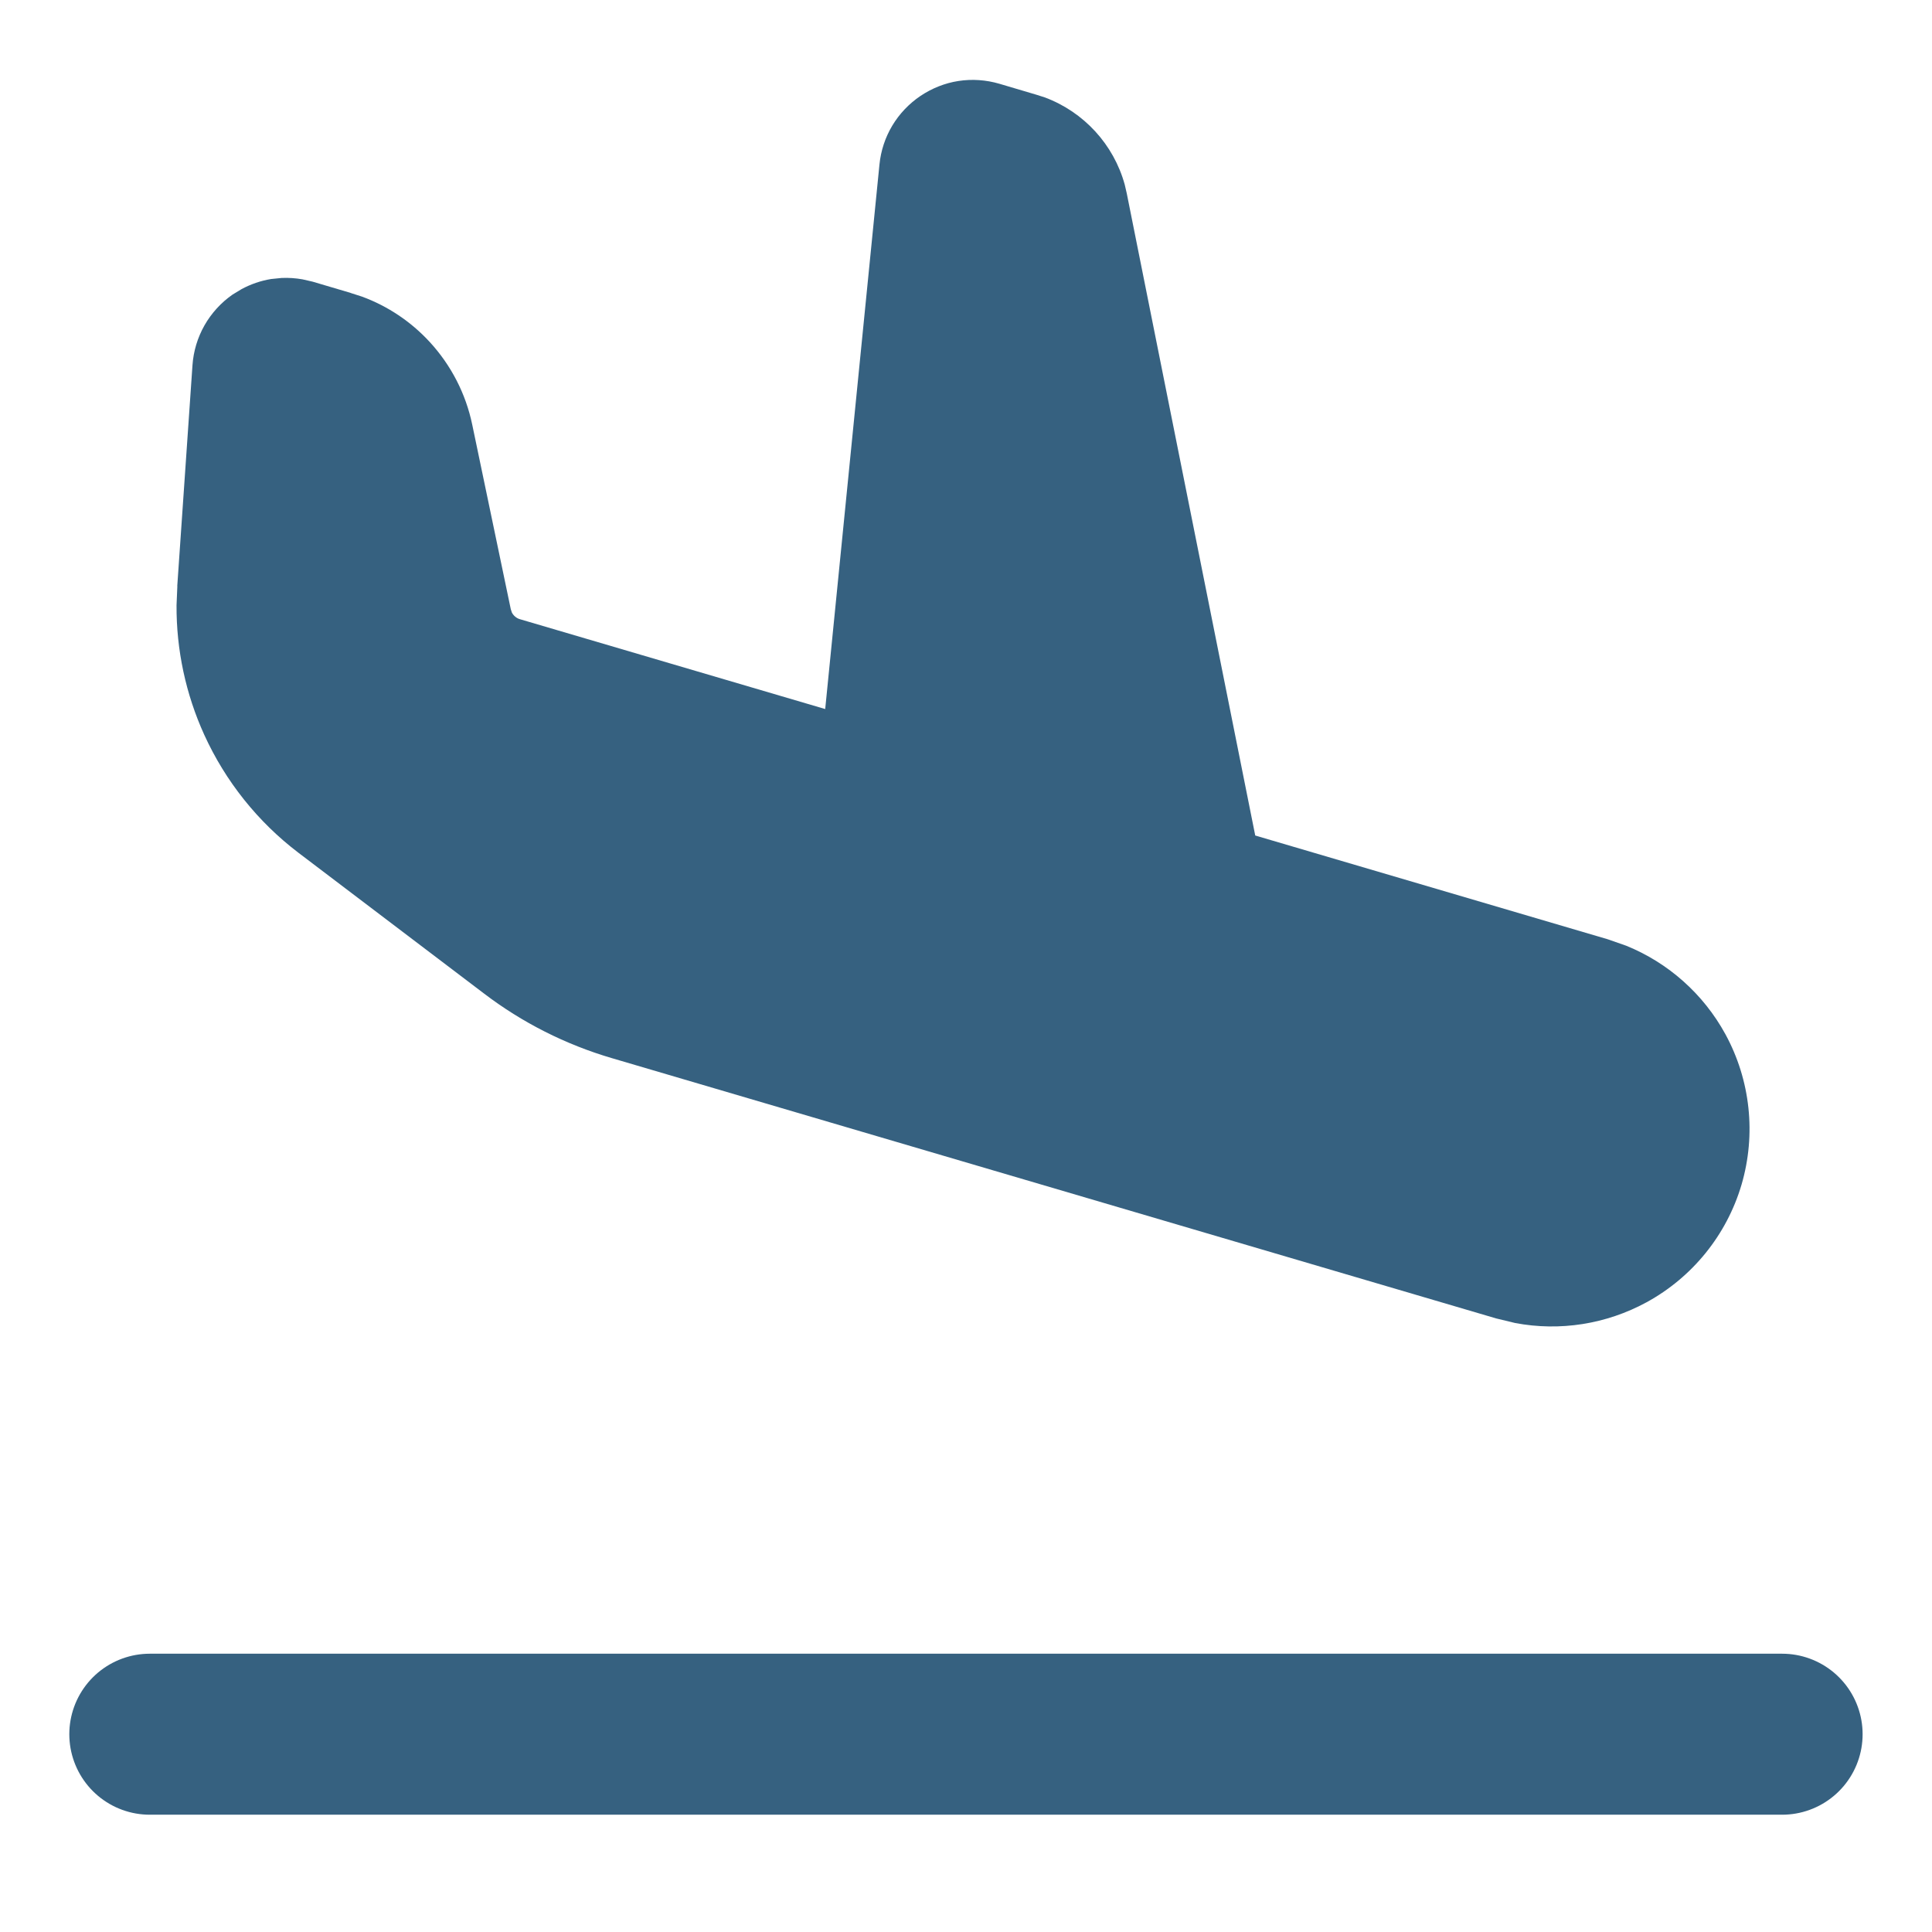
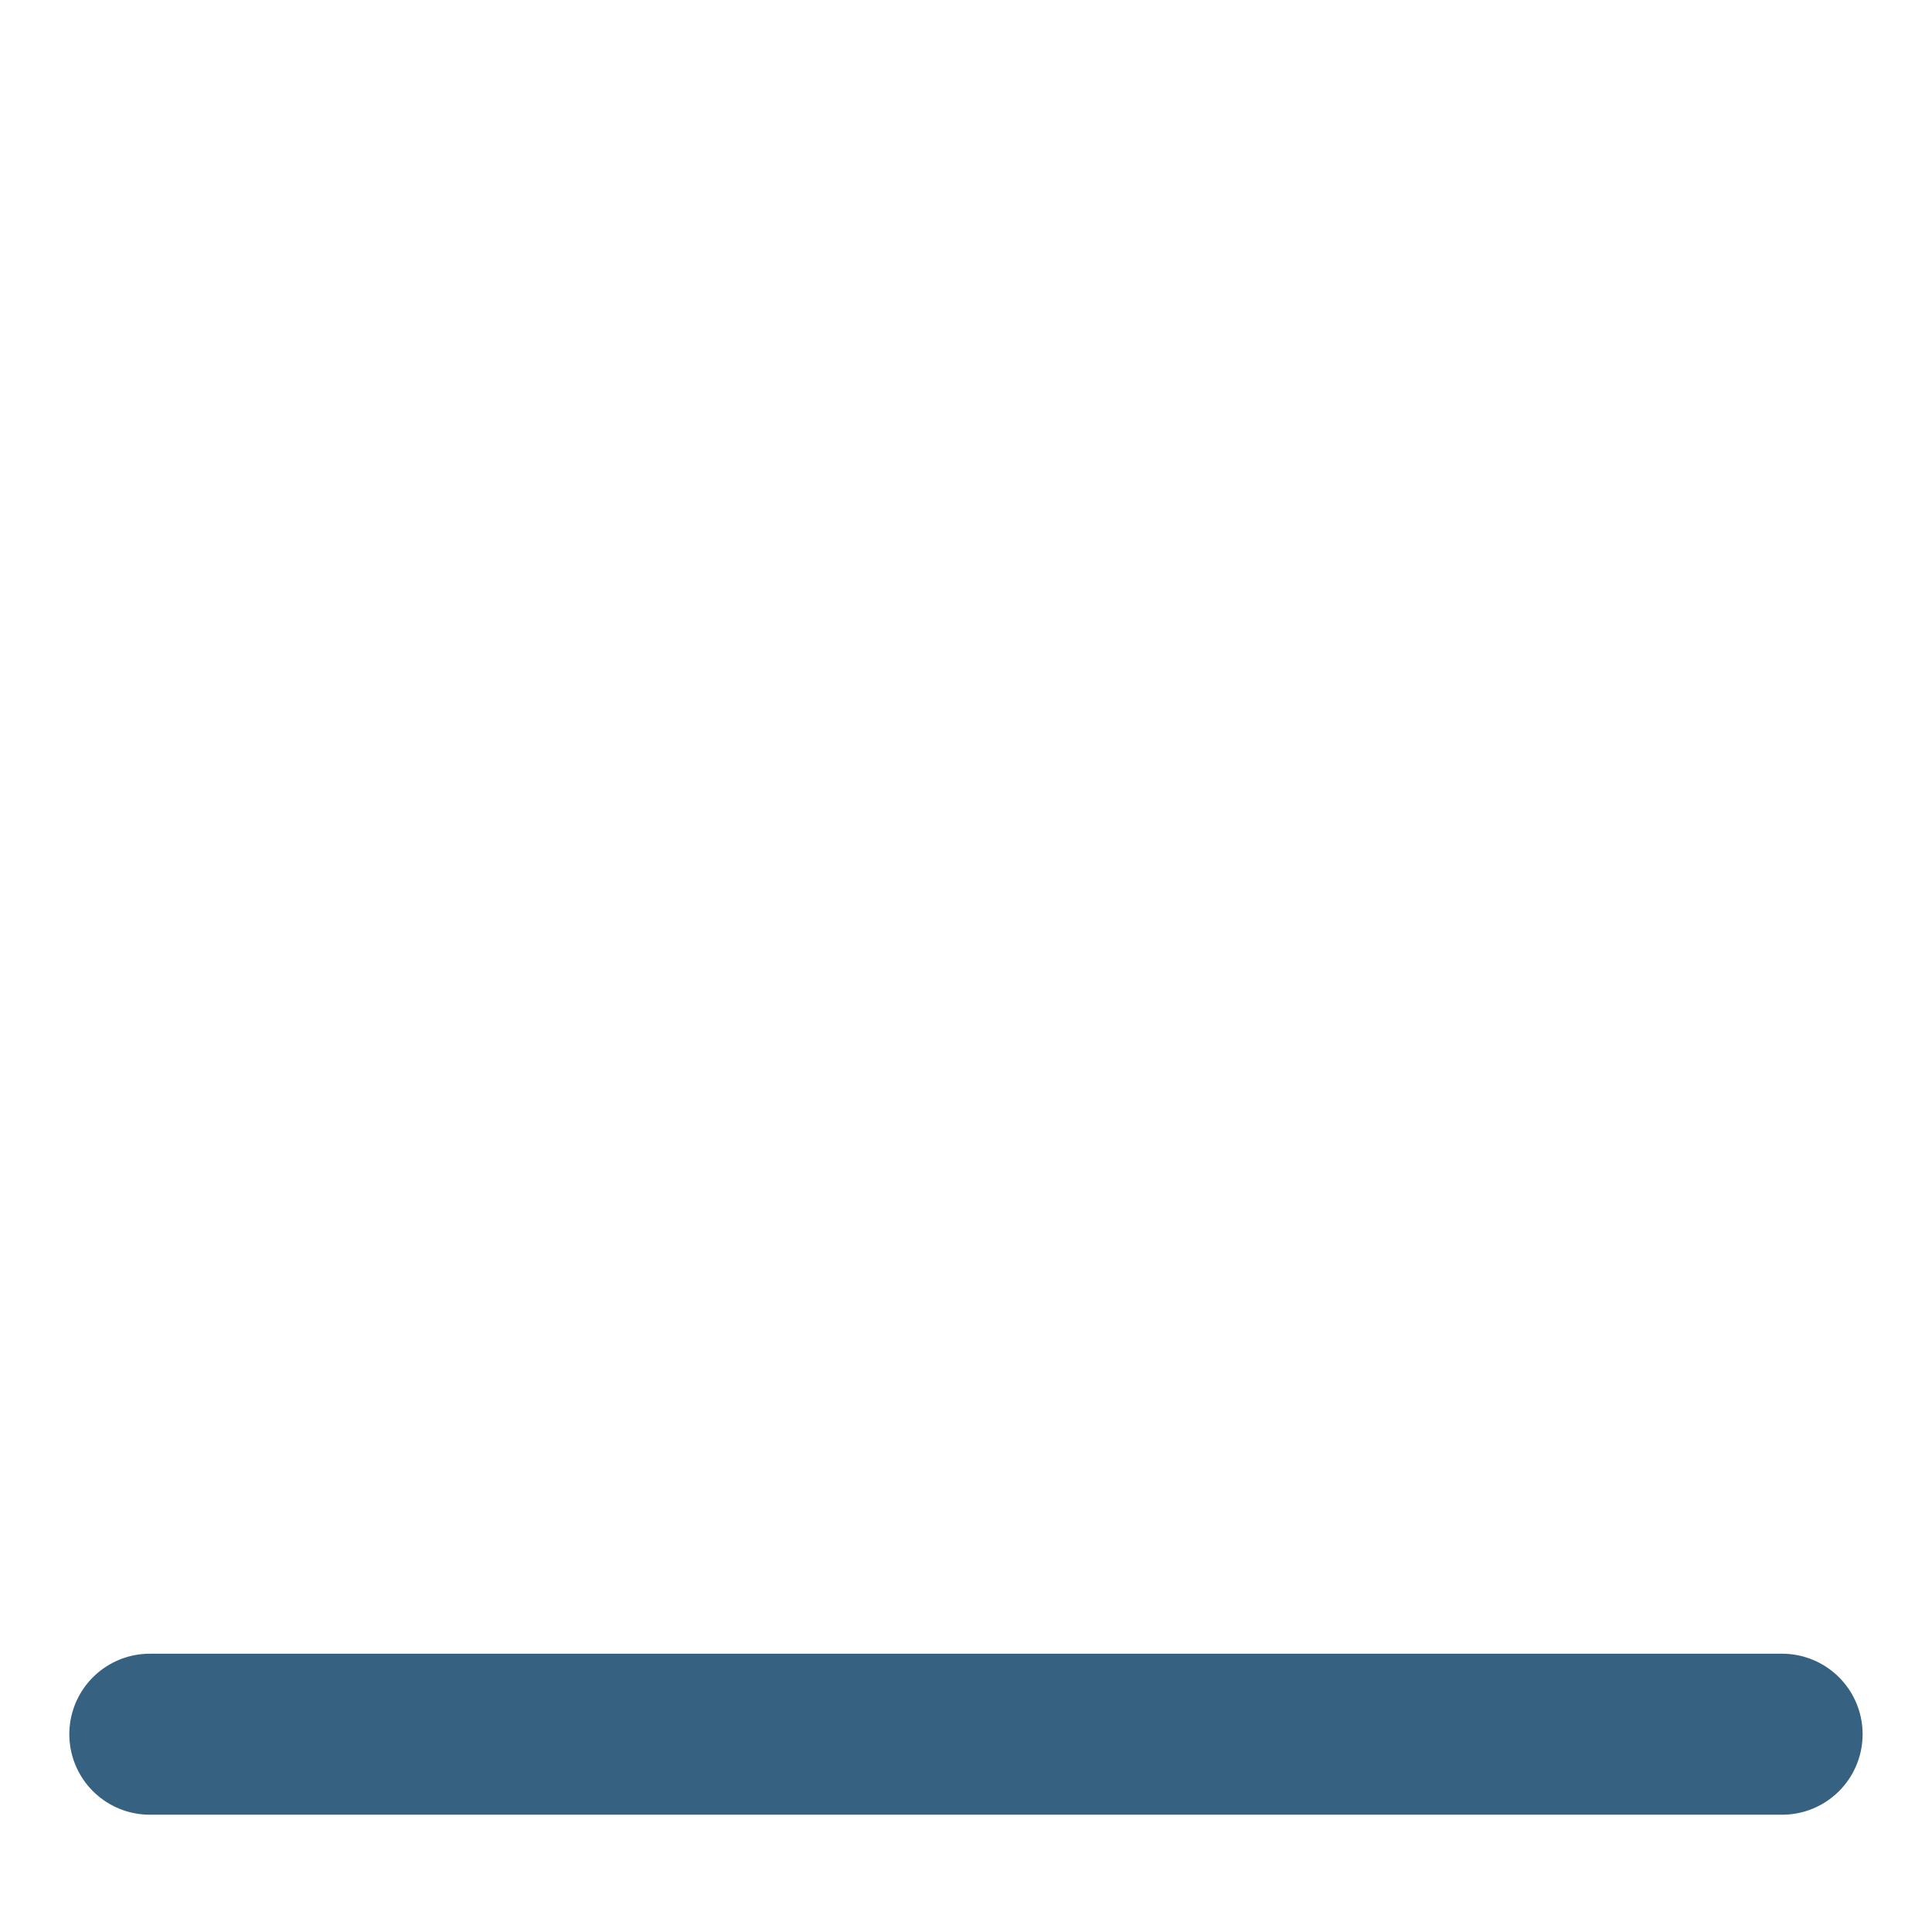
<svg xmlns="http://www.w3.org/2000/svg" width="24" height="24" viewBox="0 0 24 24" fill="none">
  <path d="M1.861 21.543H22.138" stroke="#366180" stroke-width="2" stroke-linecap="round" stroke-linejoin="round" />
-   <path d="M11.906 1.006C12.075 0.98 12.249 0.992 12.413 1.04L12.872 1.176L12.979 1.21C13.464 1.391 13.835 1.795 13.972 2.294L13.997 2.402L15.593 10.379L19.972 11.668L20.201 11.748C20.724 11.96 21.161 12.348 21.434 12.848C21.745 13.419 21.817 14.091 21.634 14.716C21.45 15.34 21.025 15.866 20.453 16.178C19.953 16.45 19.377 16.54 18.822 16.435L18.586 16.378L7.602 13.145C7.026 12.976 6.486 12.703 6.01 12.34L3.707 10.593C3.202 10.209 2.8 9.705 2.537 9.127C2.307 8.621 2.19 8.072 2.193 7.519L2.203 7.282L2.202 7.281L2.391 4.537C2.403 4.363 2.454 4.194 2.54 4.042C2.626 3.891 2.745 3.76 2.888 3.66L3 3.592C3.115 3.53 3.239 3.487 3.368 3.466L3.498 3.453C3.585 3.449 3.672 3.455 3.757 3.47L3.884 3.499L4.357 3.639L4.358 3.64L4.498 3.685C4.818 3.803 5.106 3.996 5.338 4.248C5.603 4.536 5.786 4.89 5.866 5.274L6.345 7.567L6.359 7.61C6.38 7.649 6.416 7.68 6.459 7.692L10.251 8.808L10.925 2.043C10.942 1.873 10.996 1.708 11.084 1.561C11.172 1.414 11.292 1.288 11.434 1.192C11.576 1.097 11.737 1.032 11.906 1.006Z" fill="#366180" />
</svg>